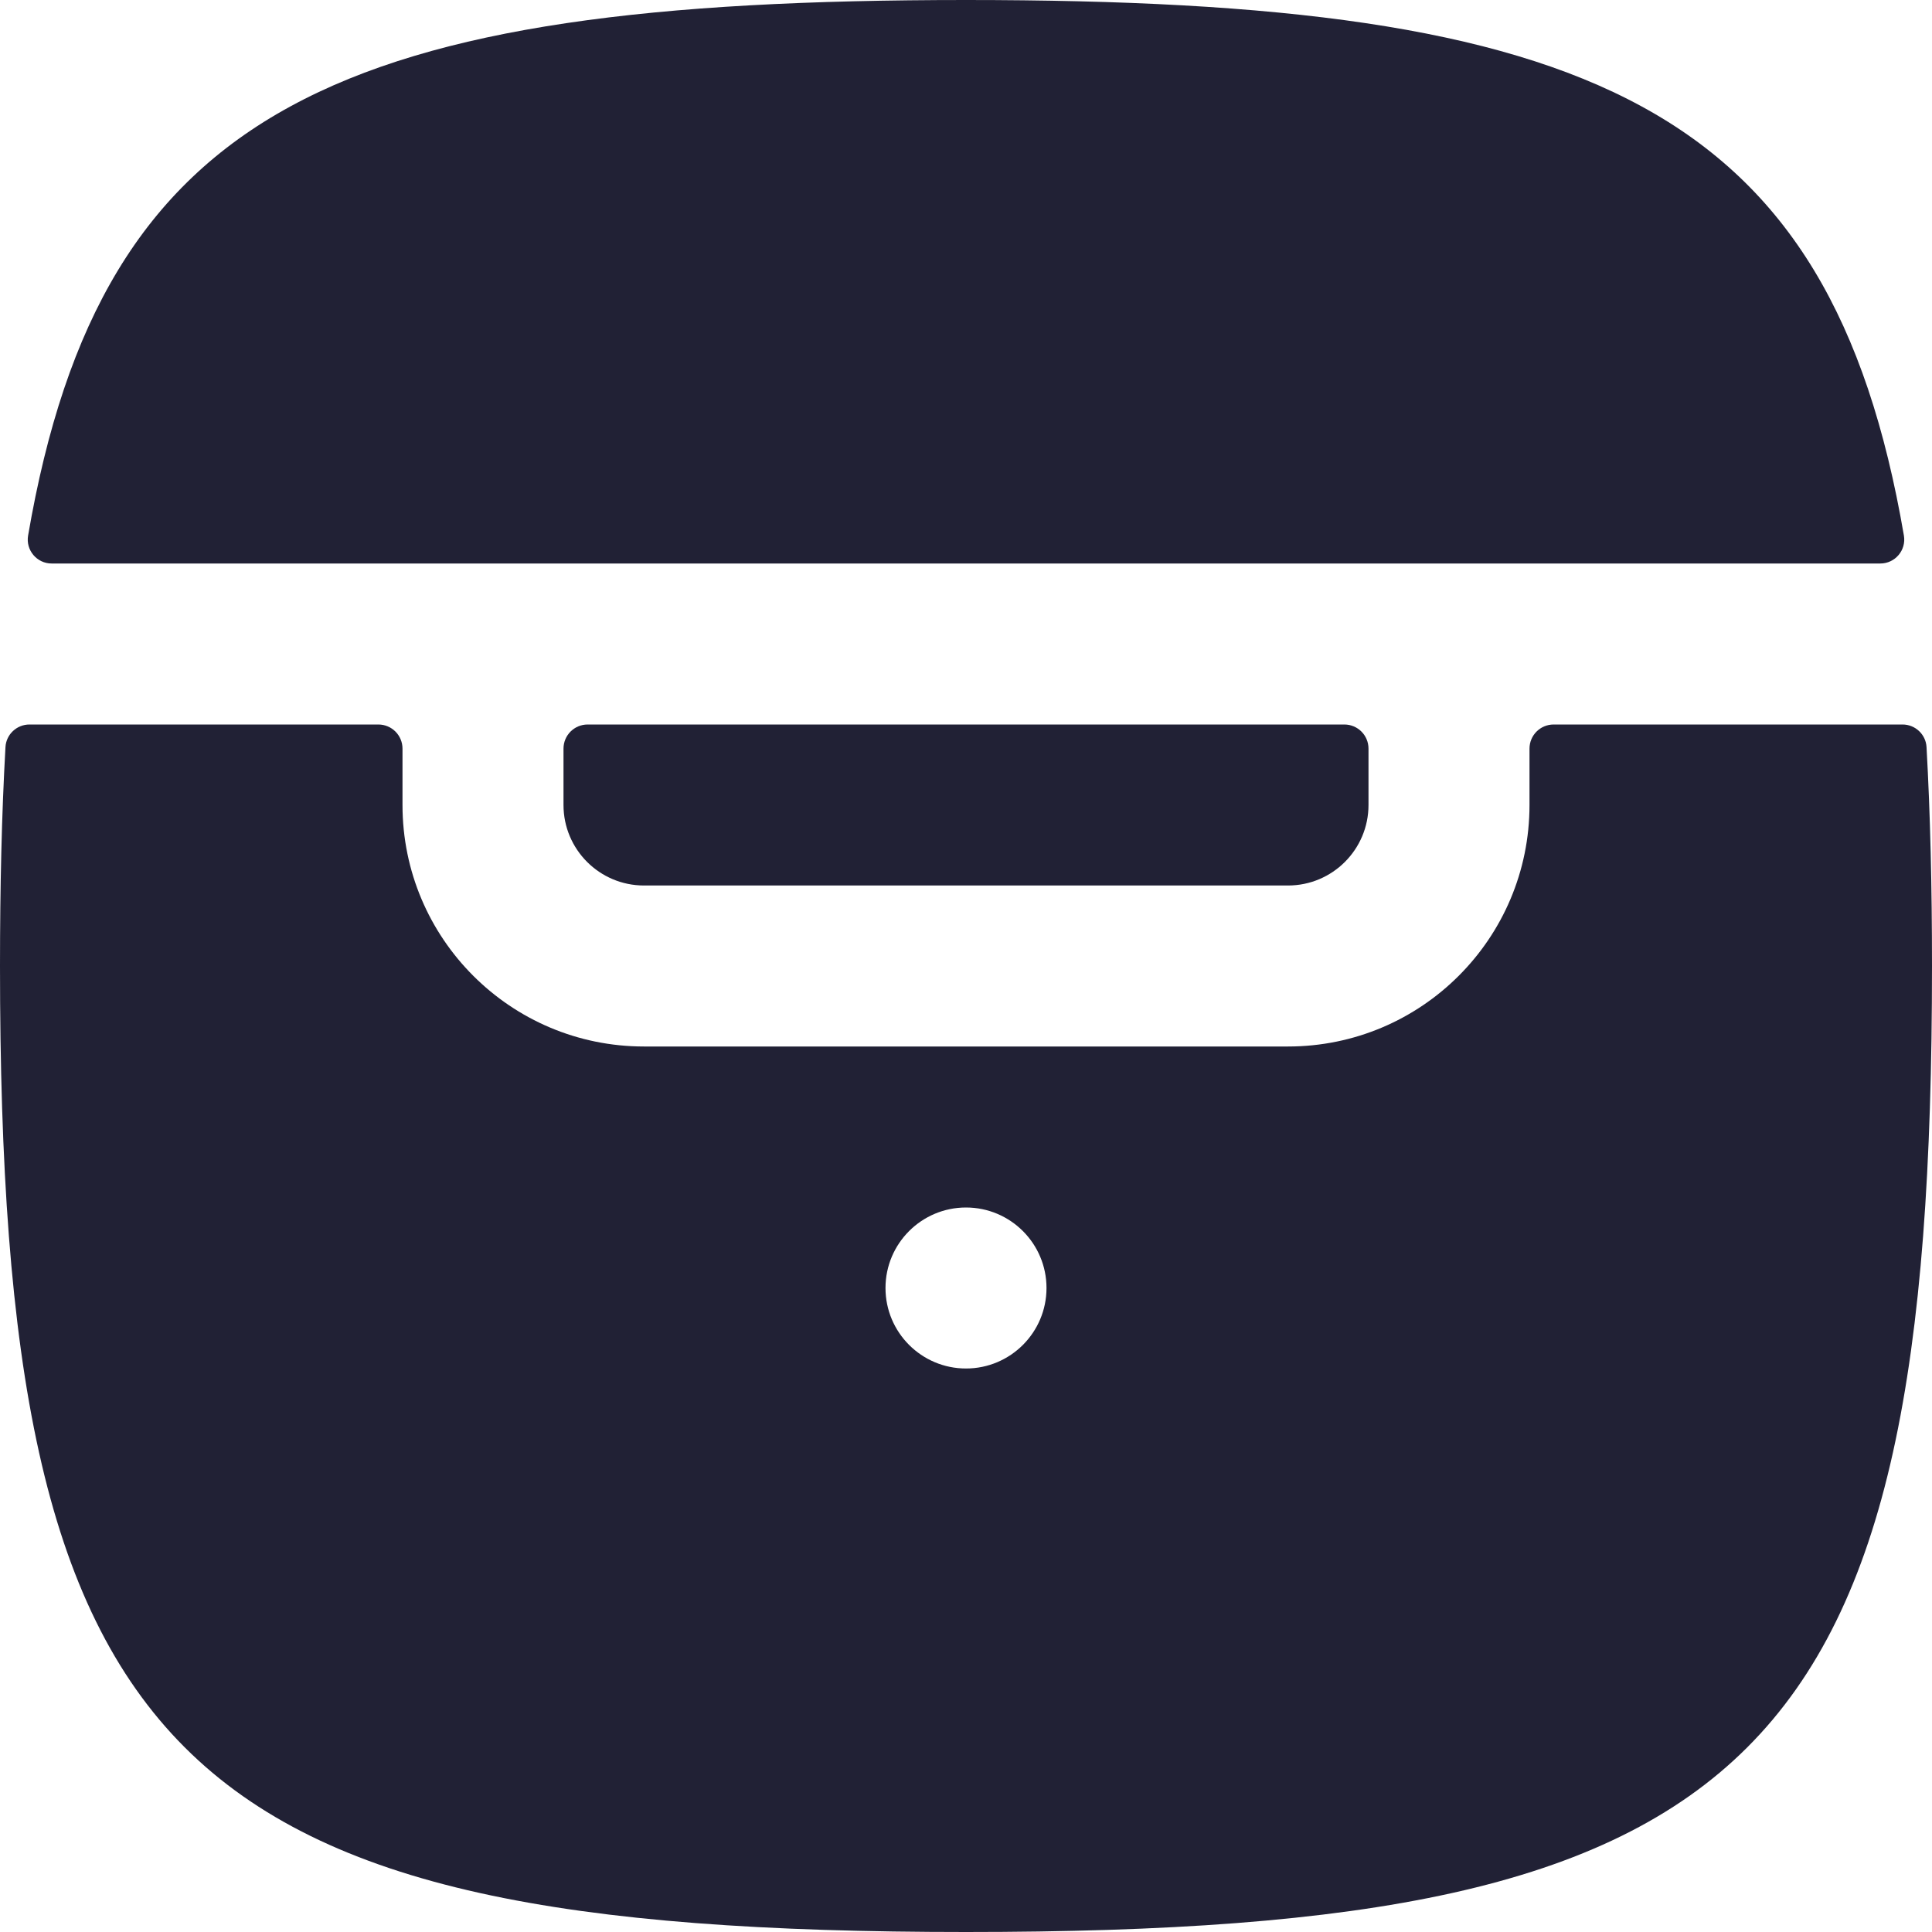
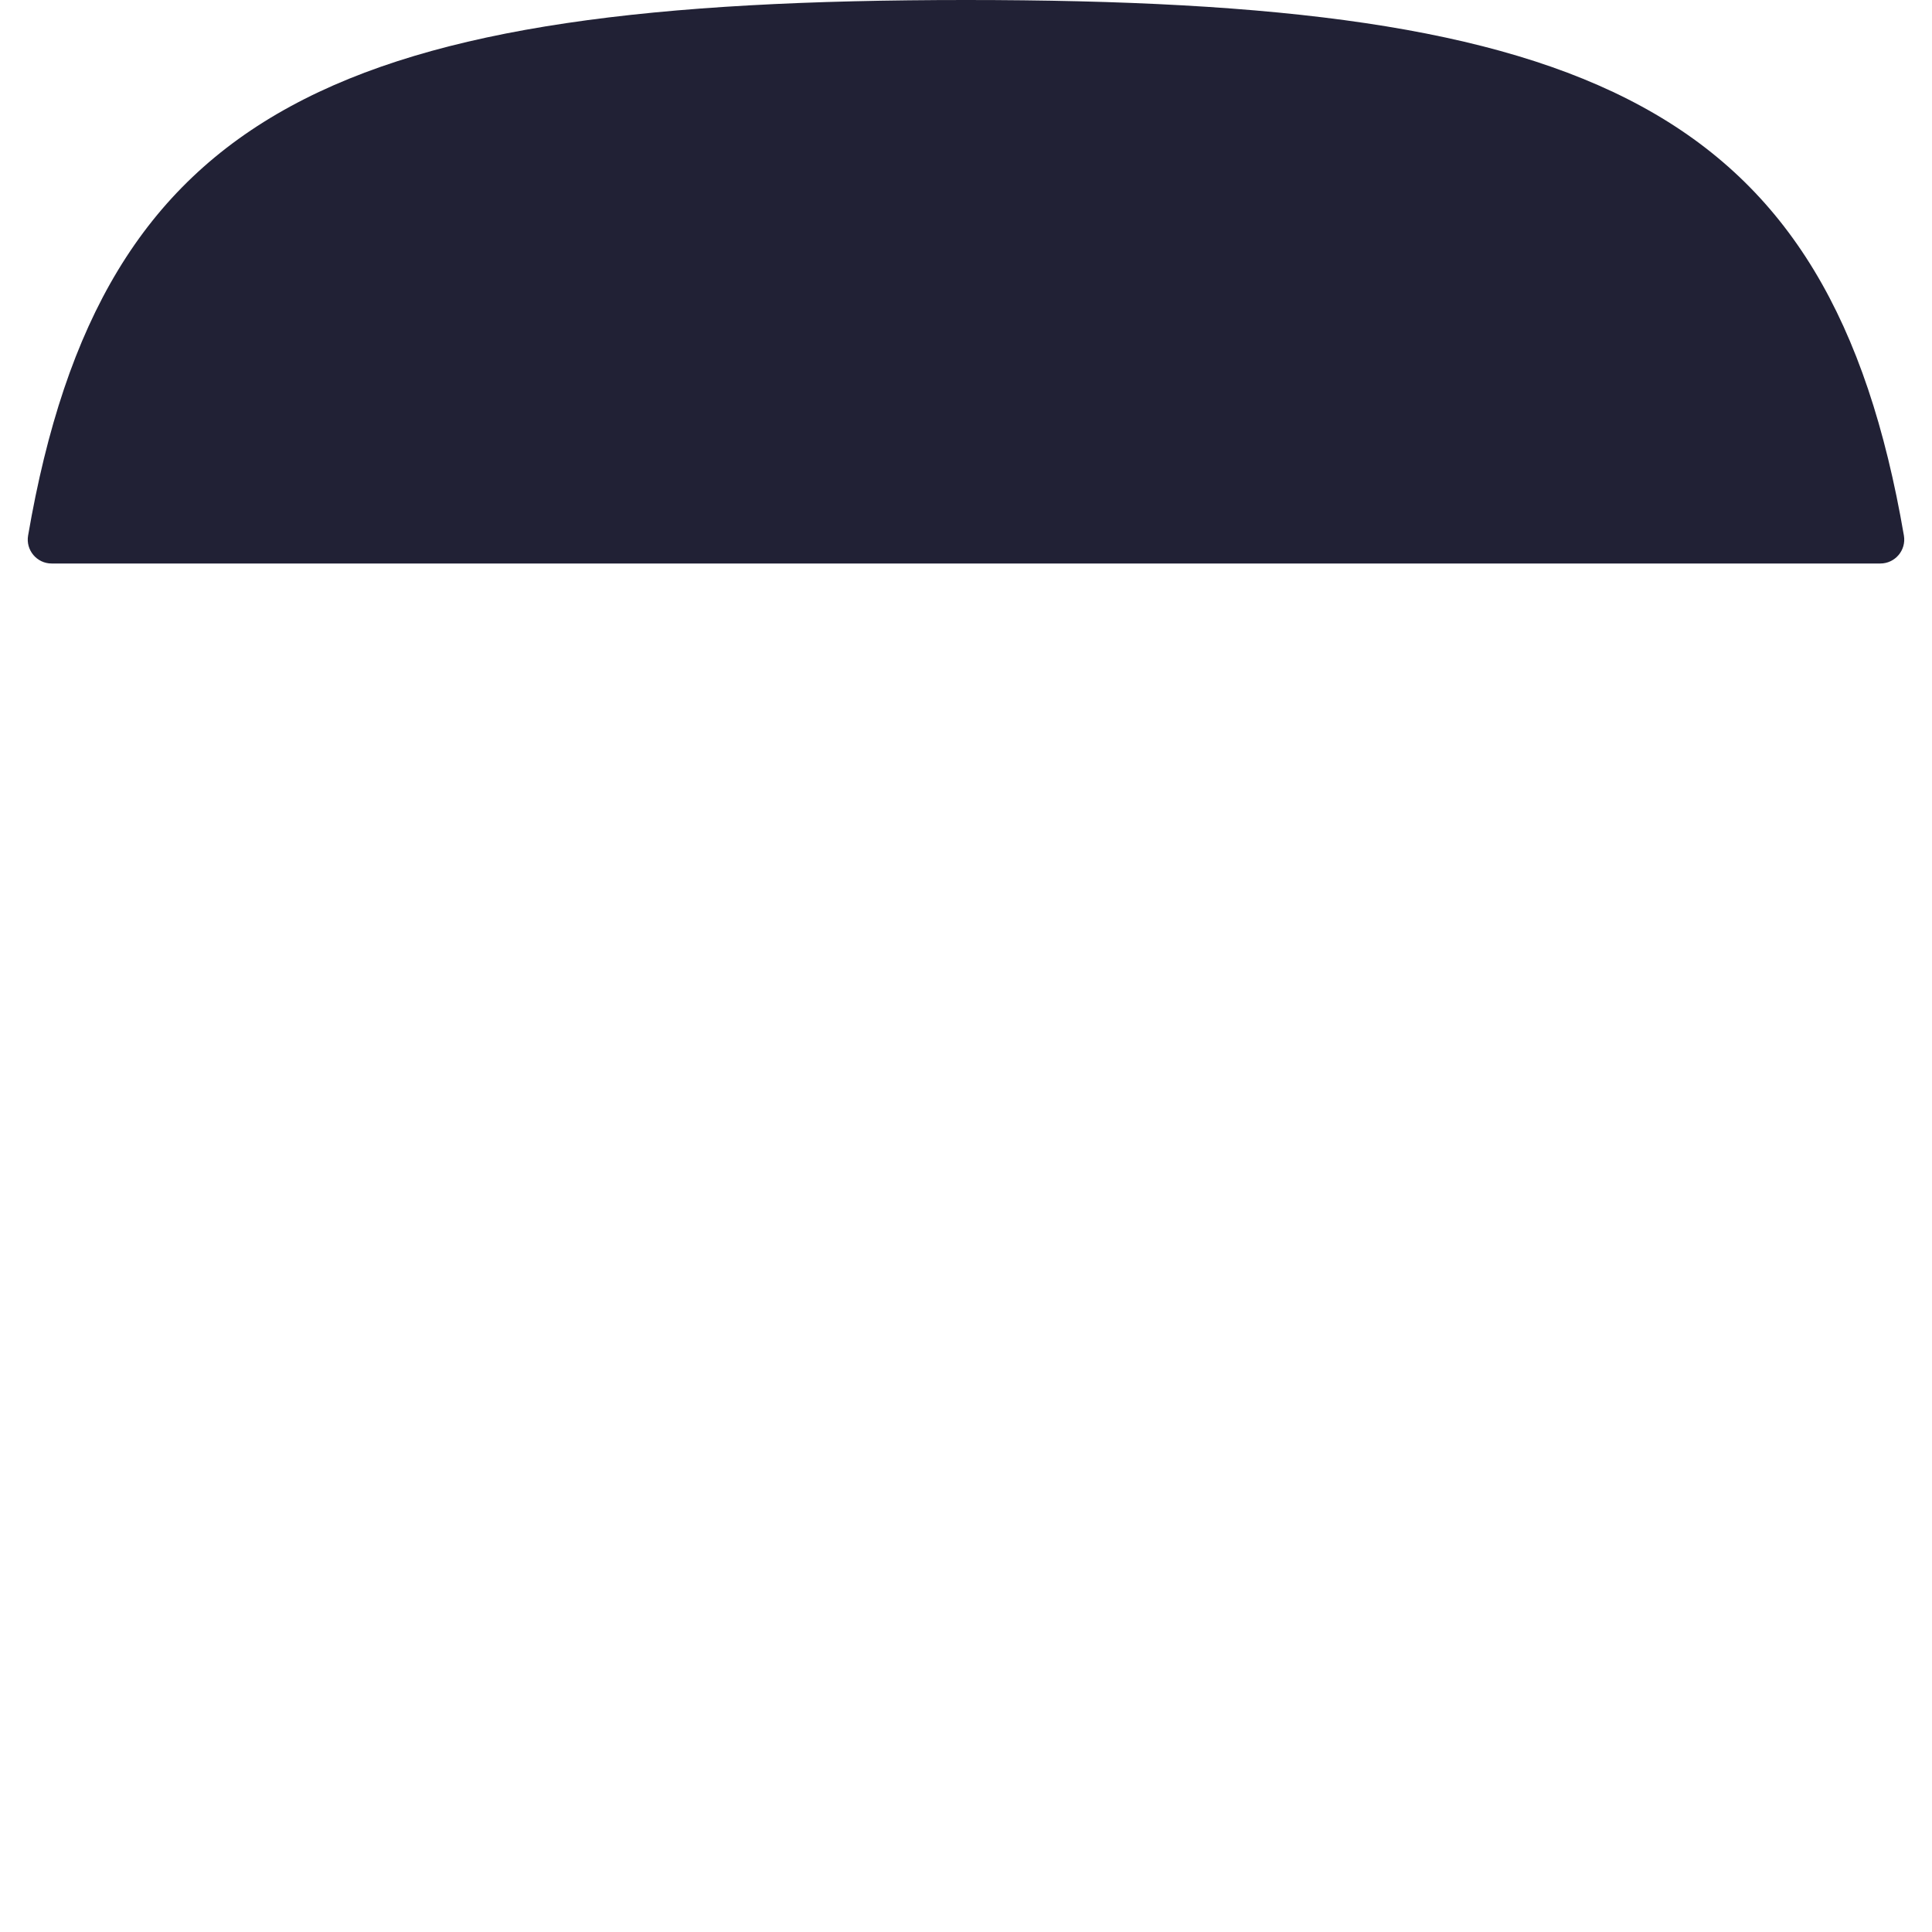
<svg xmlns="http://www.w3.org/2000/svg" width="24" height="24" viewBox="0 0 24 24" fill="none">
-   <path fill-rule="evenodd" clip-rule="evenodd" d="M12 24C2.118 24 0 21.882 0 12C0 11.019 0.021 10.114 0.068 9.28C0.077 9.123 0.208 9 0.366 9H4.7C4.866 9 5 9.134 5 9.3V10C5 11.657 6.343 13 8 13H16C17.657 13 19 11.657 19 10V9.3C19 9.134 19.134 9 19.3 9H23.634C23.792 9 23.923 9.123 23.932 9.28C23.979 10.114 24 11.019 24 12C24 21.882 21.882 24 12 24ZM12 17C11.448 17 11 16.552 11 16C11 15.448 11.448 15 12 15C12.552 15 13 15.448 13 16C13 16.552 12.552 17 12 17Z" fill="#212135" />
  <path d="M23.651 6.653C23.682 6.834 23.542 7 23.358 7H0.641C0.458 7 0.318 6.834 0.349 6.653C1.267 1.306 4.239 0 12 0C19.761 0 22.733 1.306 23.651 6.653Z" fill="#212135" />
-   <path d="M7 10V9.3C7 9.134 7.134 9 7.3 9H16.7C16.866 9 17 9.134 17 9.3V10C17 10.552 16.552 11 16 11H8C7.448 11 7 10.552 7 10Z" fill="#212135" />
</svg>